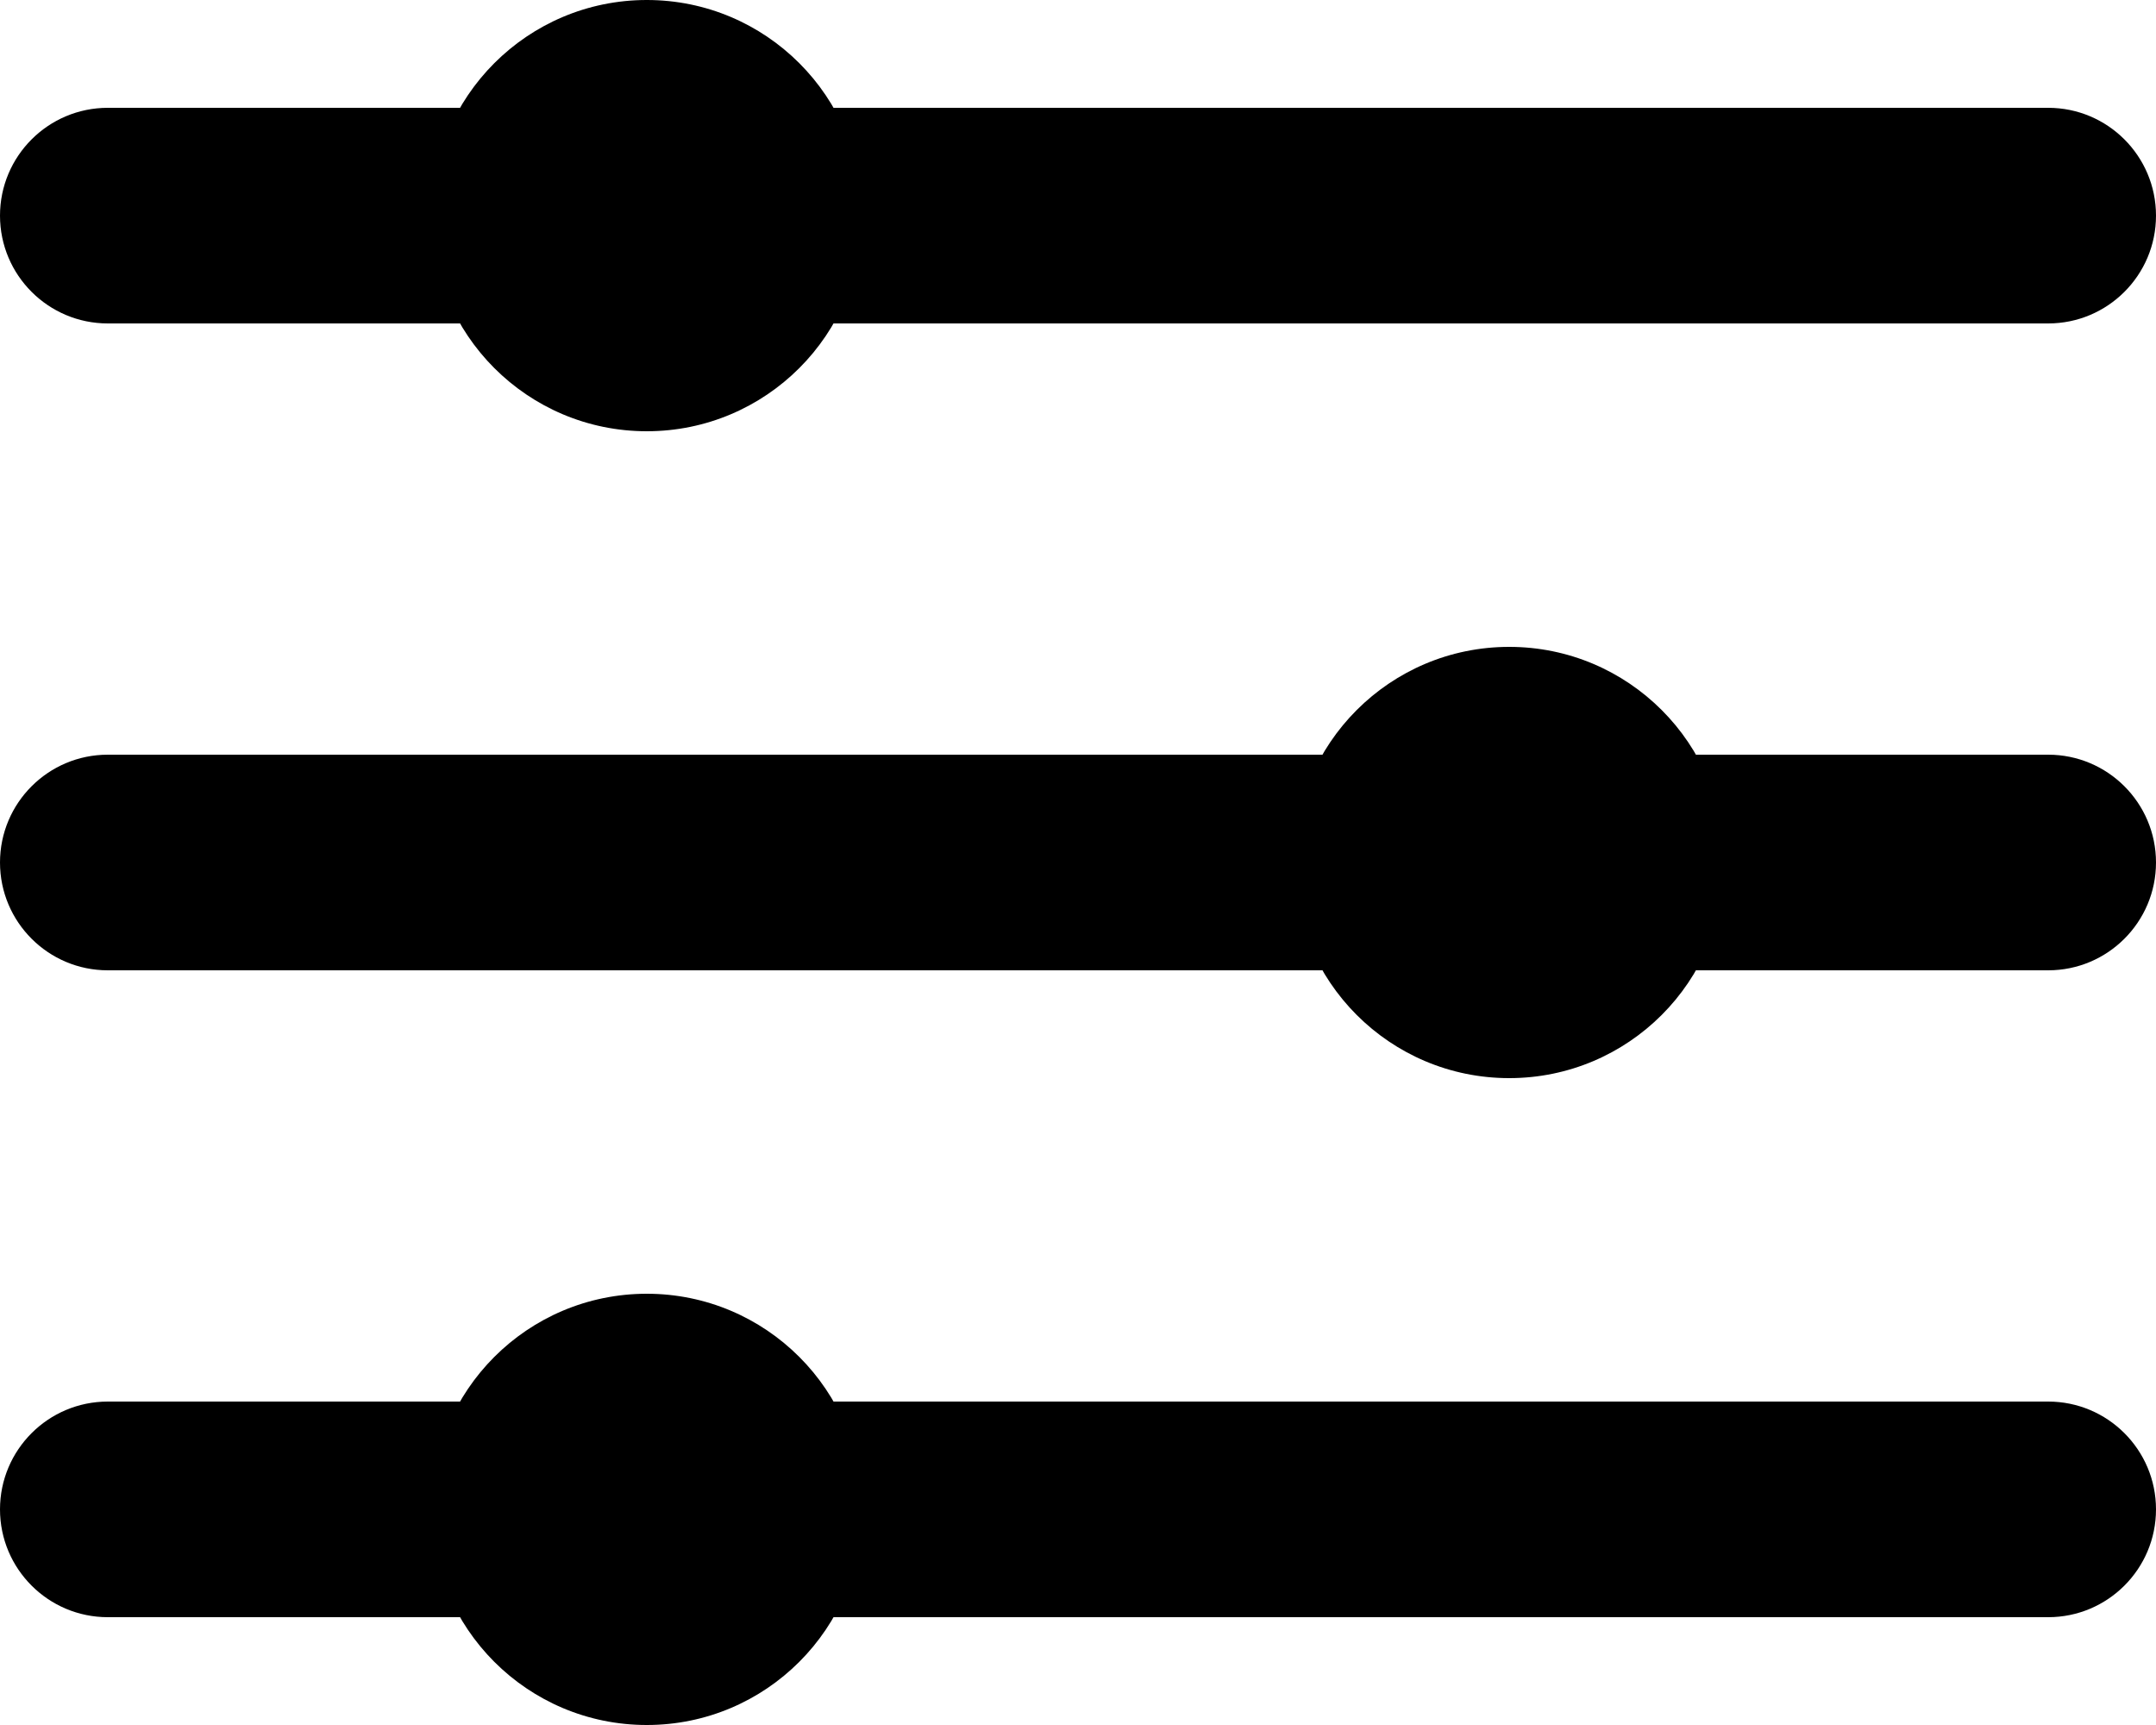
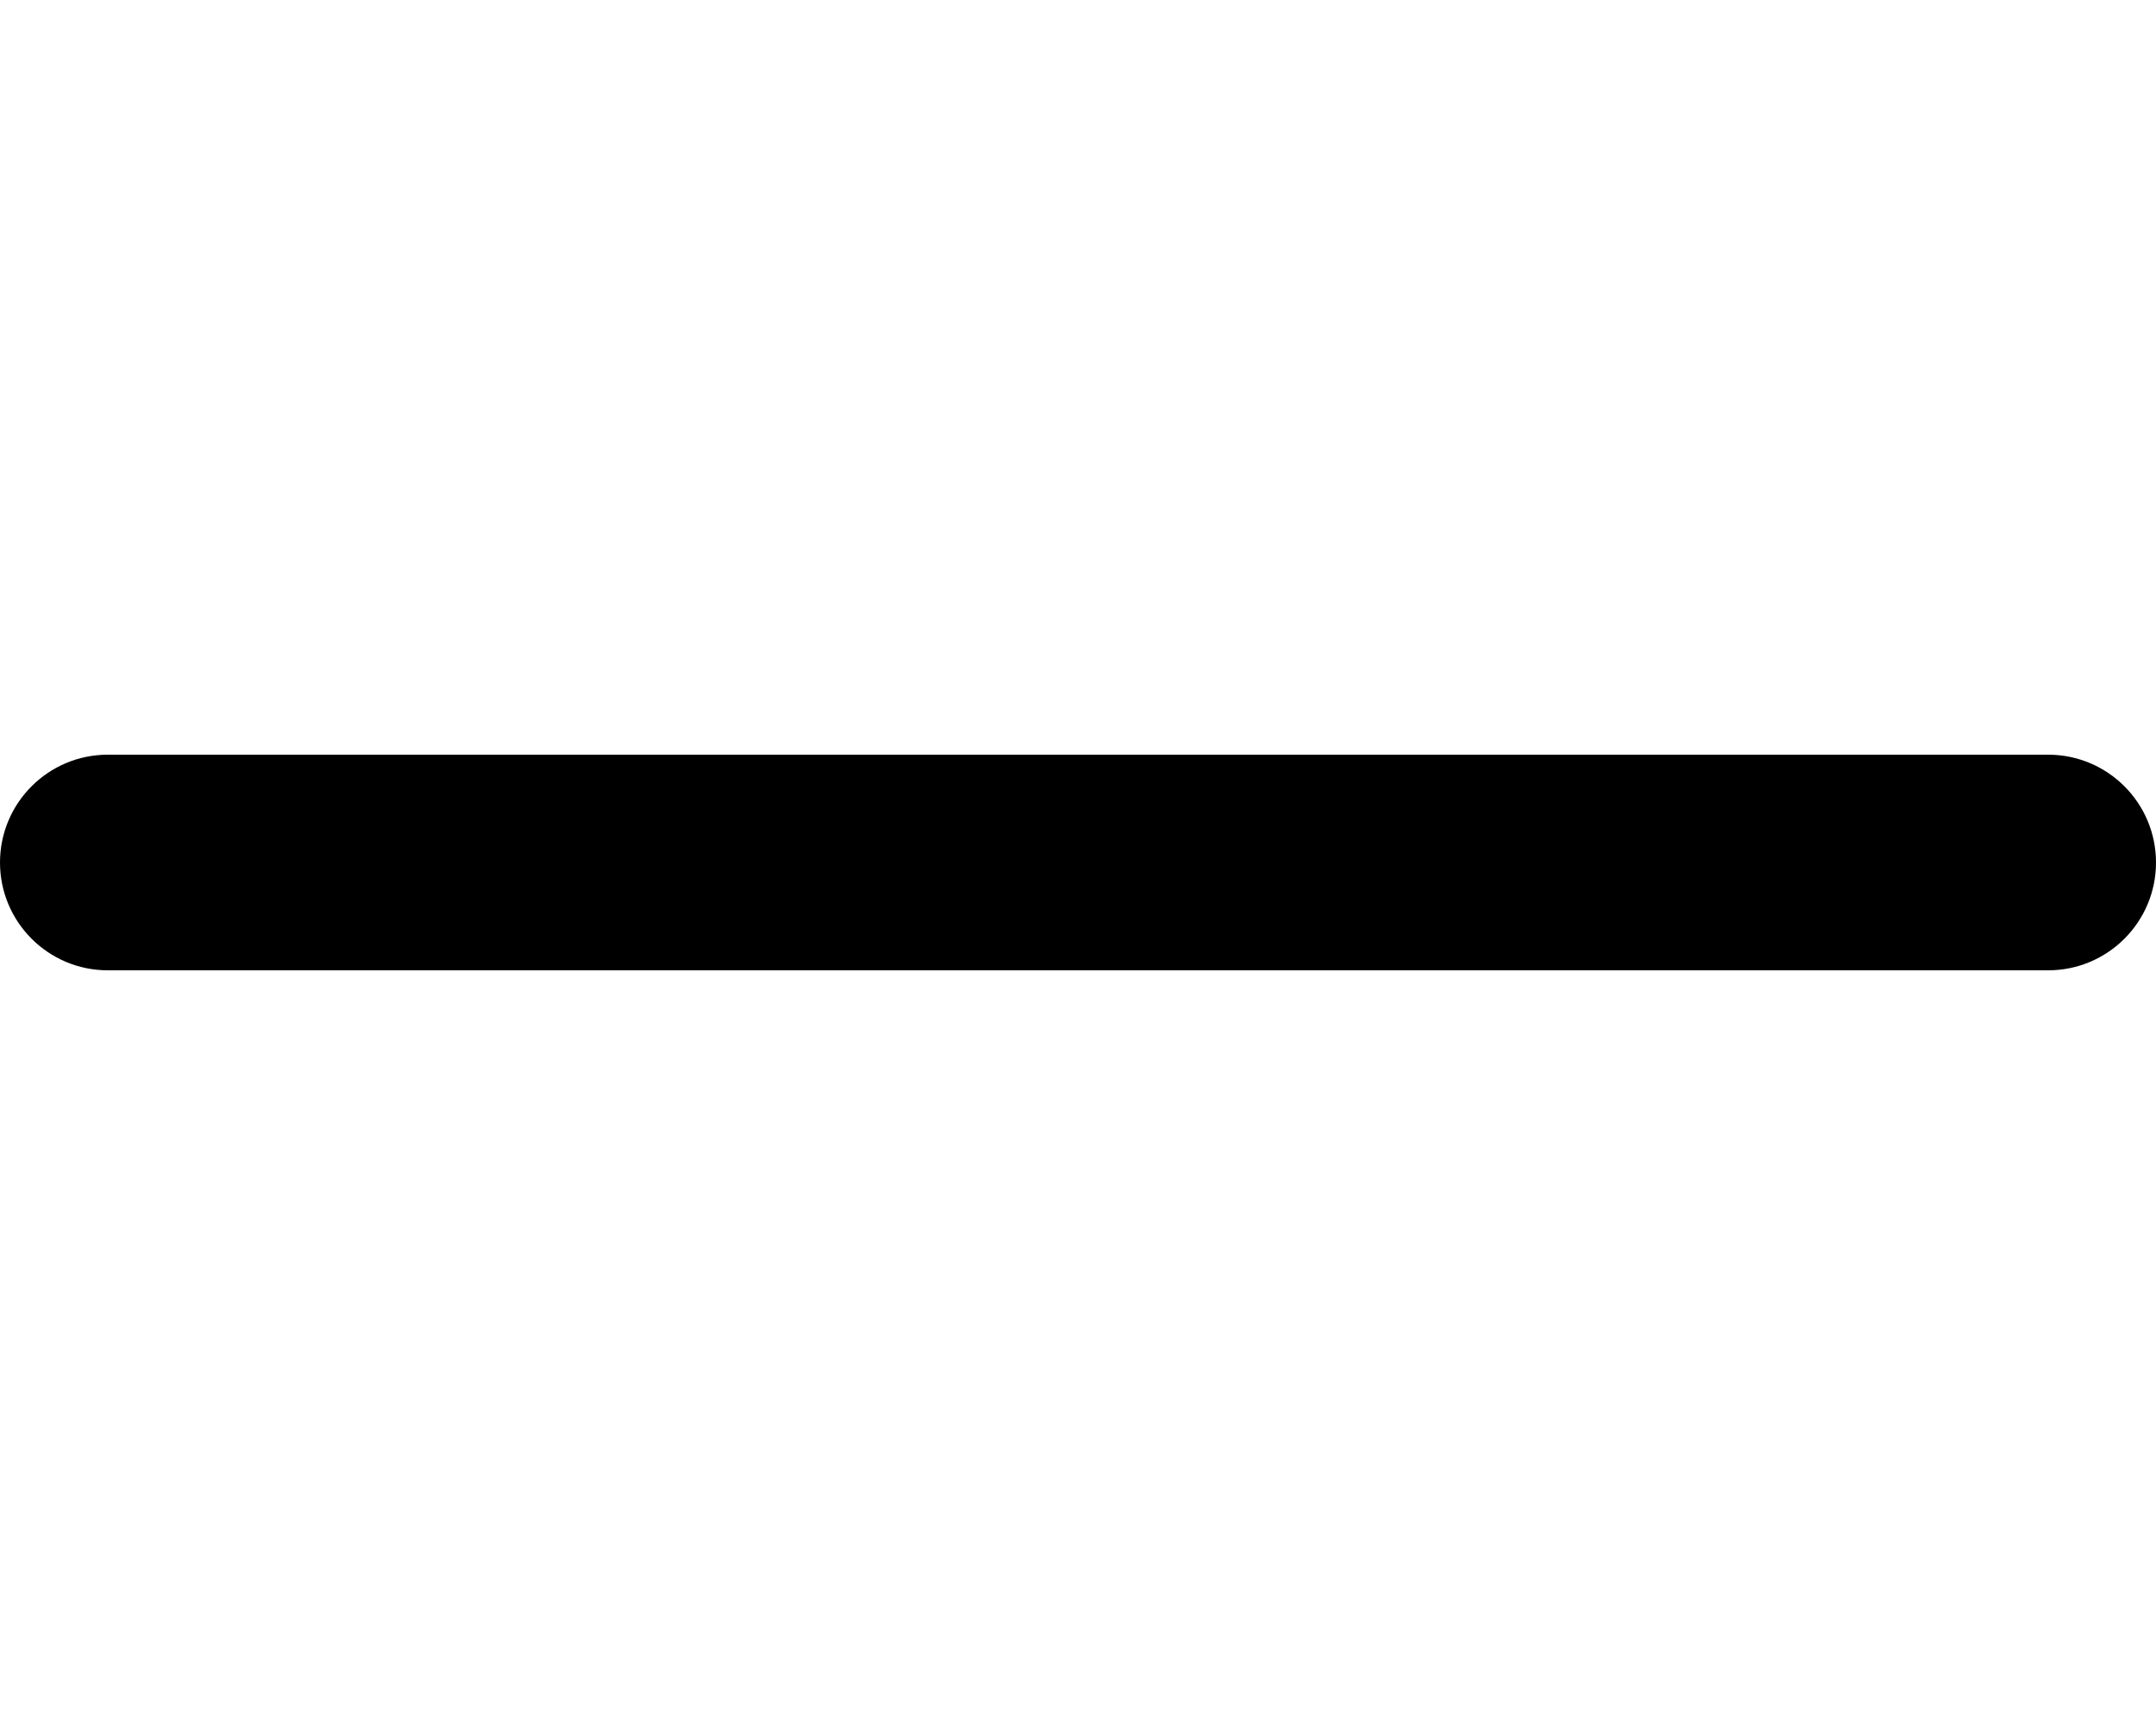
<svg xmlns="http://www.w3.org/2000/svg" width="20" height="16" viewBox="0 0 20 16" fill="none">
-   <path d="M0 2C0 1.448 0.448 1 1 1H19C19.552 1 20 1.448 20 2C20 2.552 19.552 3 19 3H1C0.448 3 0 2.552 0 2Z" fill="black" />
-   <path d="M0 14C0 13.448 0.448 13 1 13H19C19.552 13 20 13.448 20 14C20 14.552 19.552 15 19 15H1C0.448 15 0 14.552 0 14Z" fill="black" />
  <path d="M0 8C0 7.448 0.448 7 1 7H19C19.552 7 20 7.448 20 8C20 8.552 19.552 9 19 9H1C0.448 9 0 8.552 0 8Z" fill="black" />
-   <path d="M8 2C8 3.105 7.105 4 6 4C4.895 4 4 3.105 4 2C4 0.895 4.895 0 6 0C7.105 0 8 0.895 8 2Z" fill="black" />
-   <path d="M8 14C8 15.105 7.105 16 6 16C4.895 16 4 15.105 4 14C4 12.895 4.895 12 6 12C7.105 12 8 12.895 8 14Z" fill="black" />
-   <path d="M16 8C16 9.105 15.105 10 14 10C12.895 10 12 9.105 12 8C12 6.895 12.895 6 14 6C15.105 6 16 6.895 16 8Z" fill="black" />
</svg>